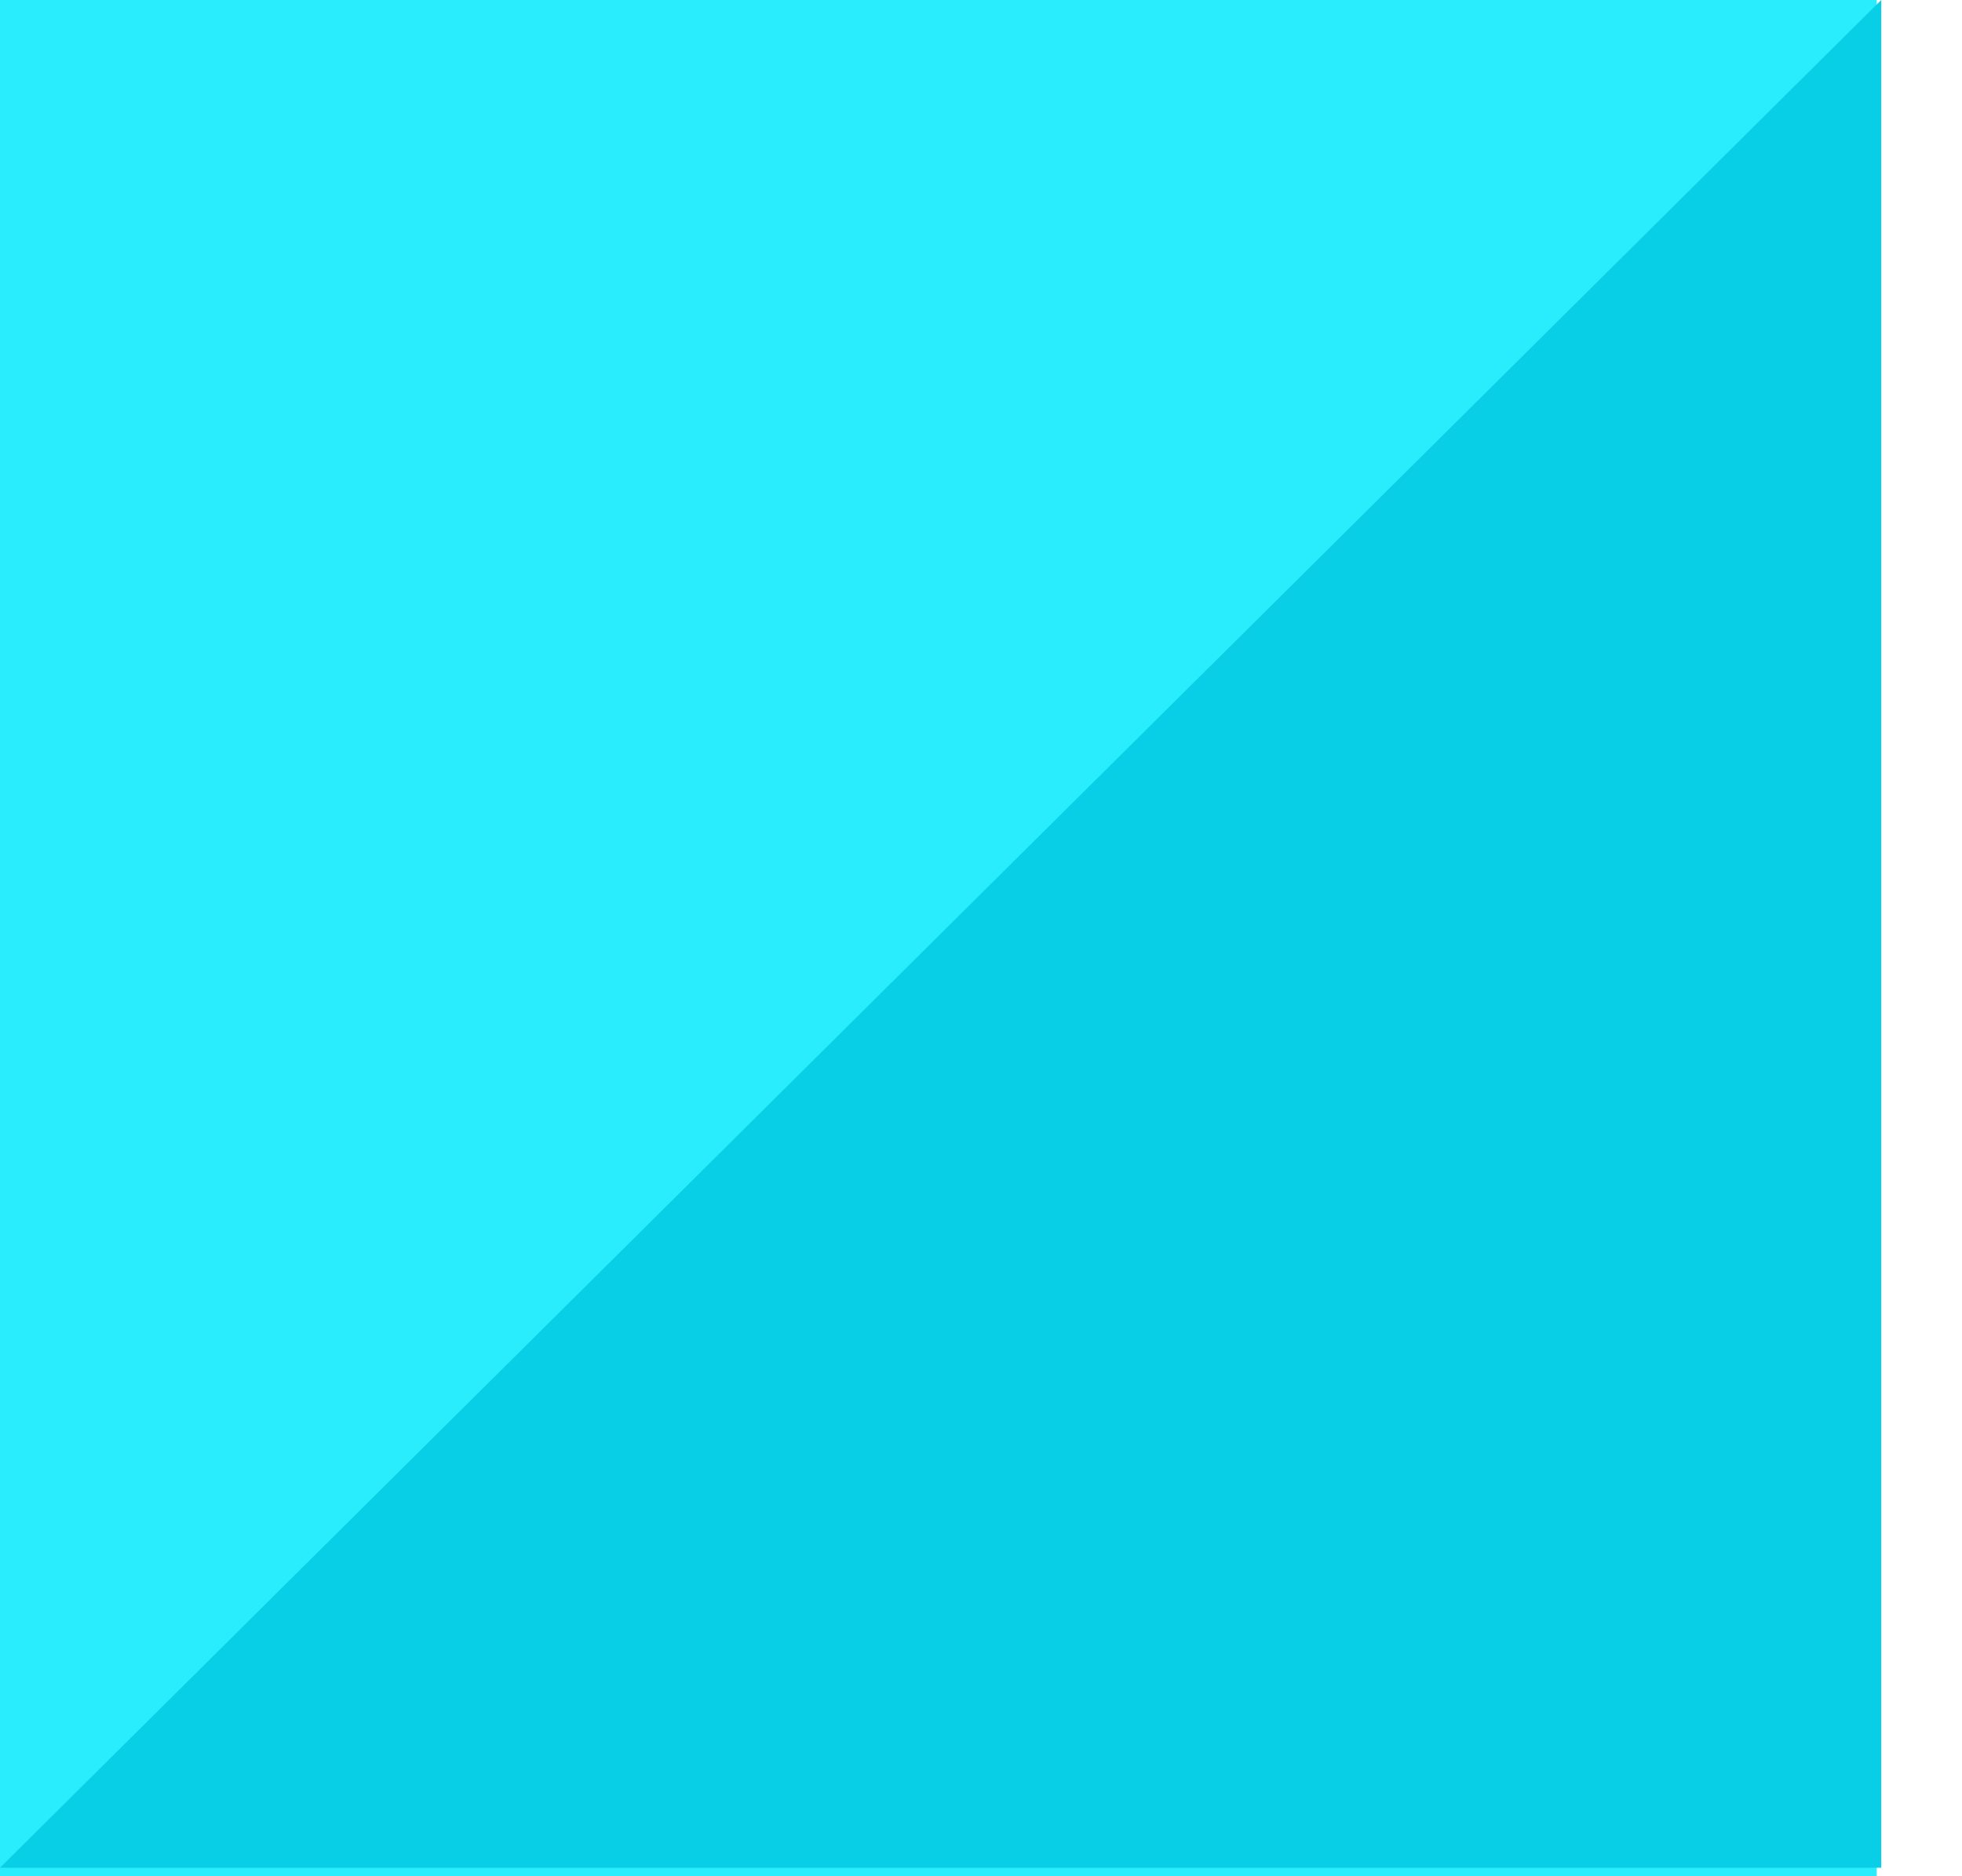
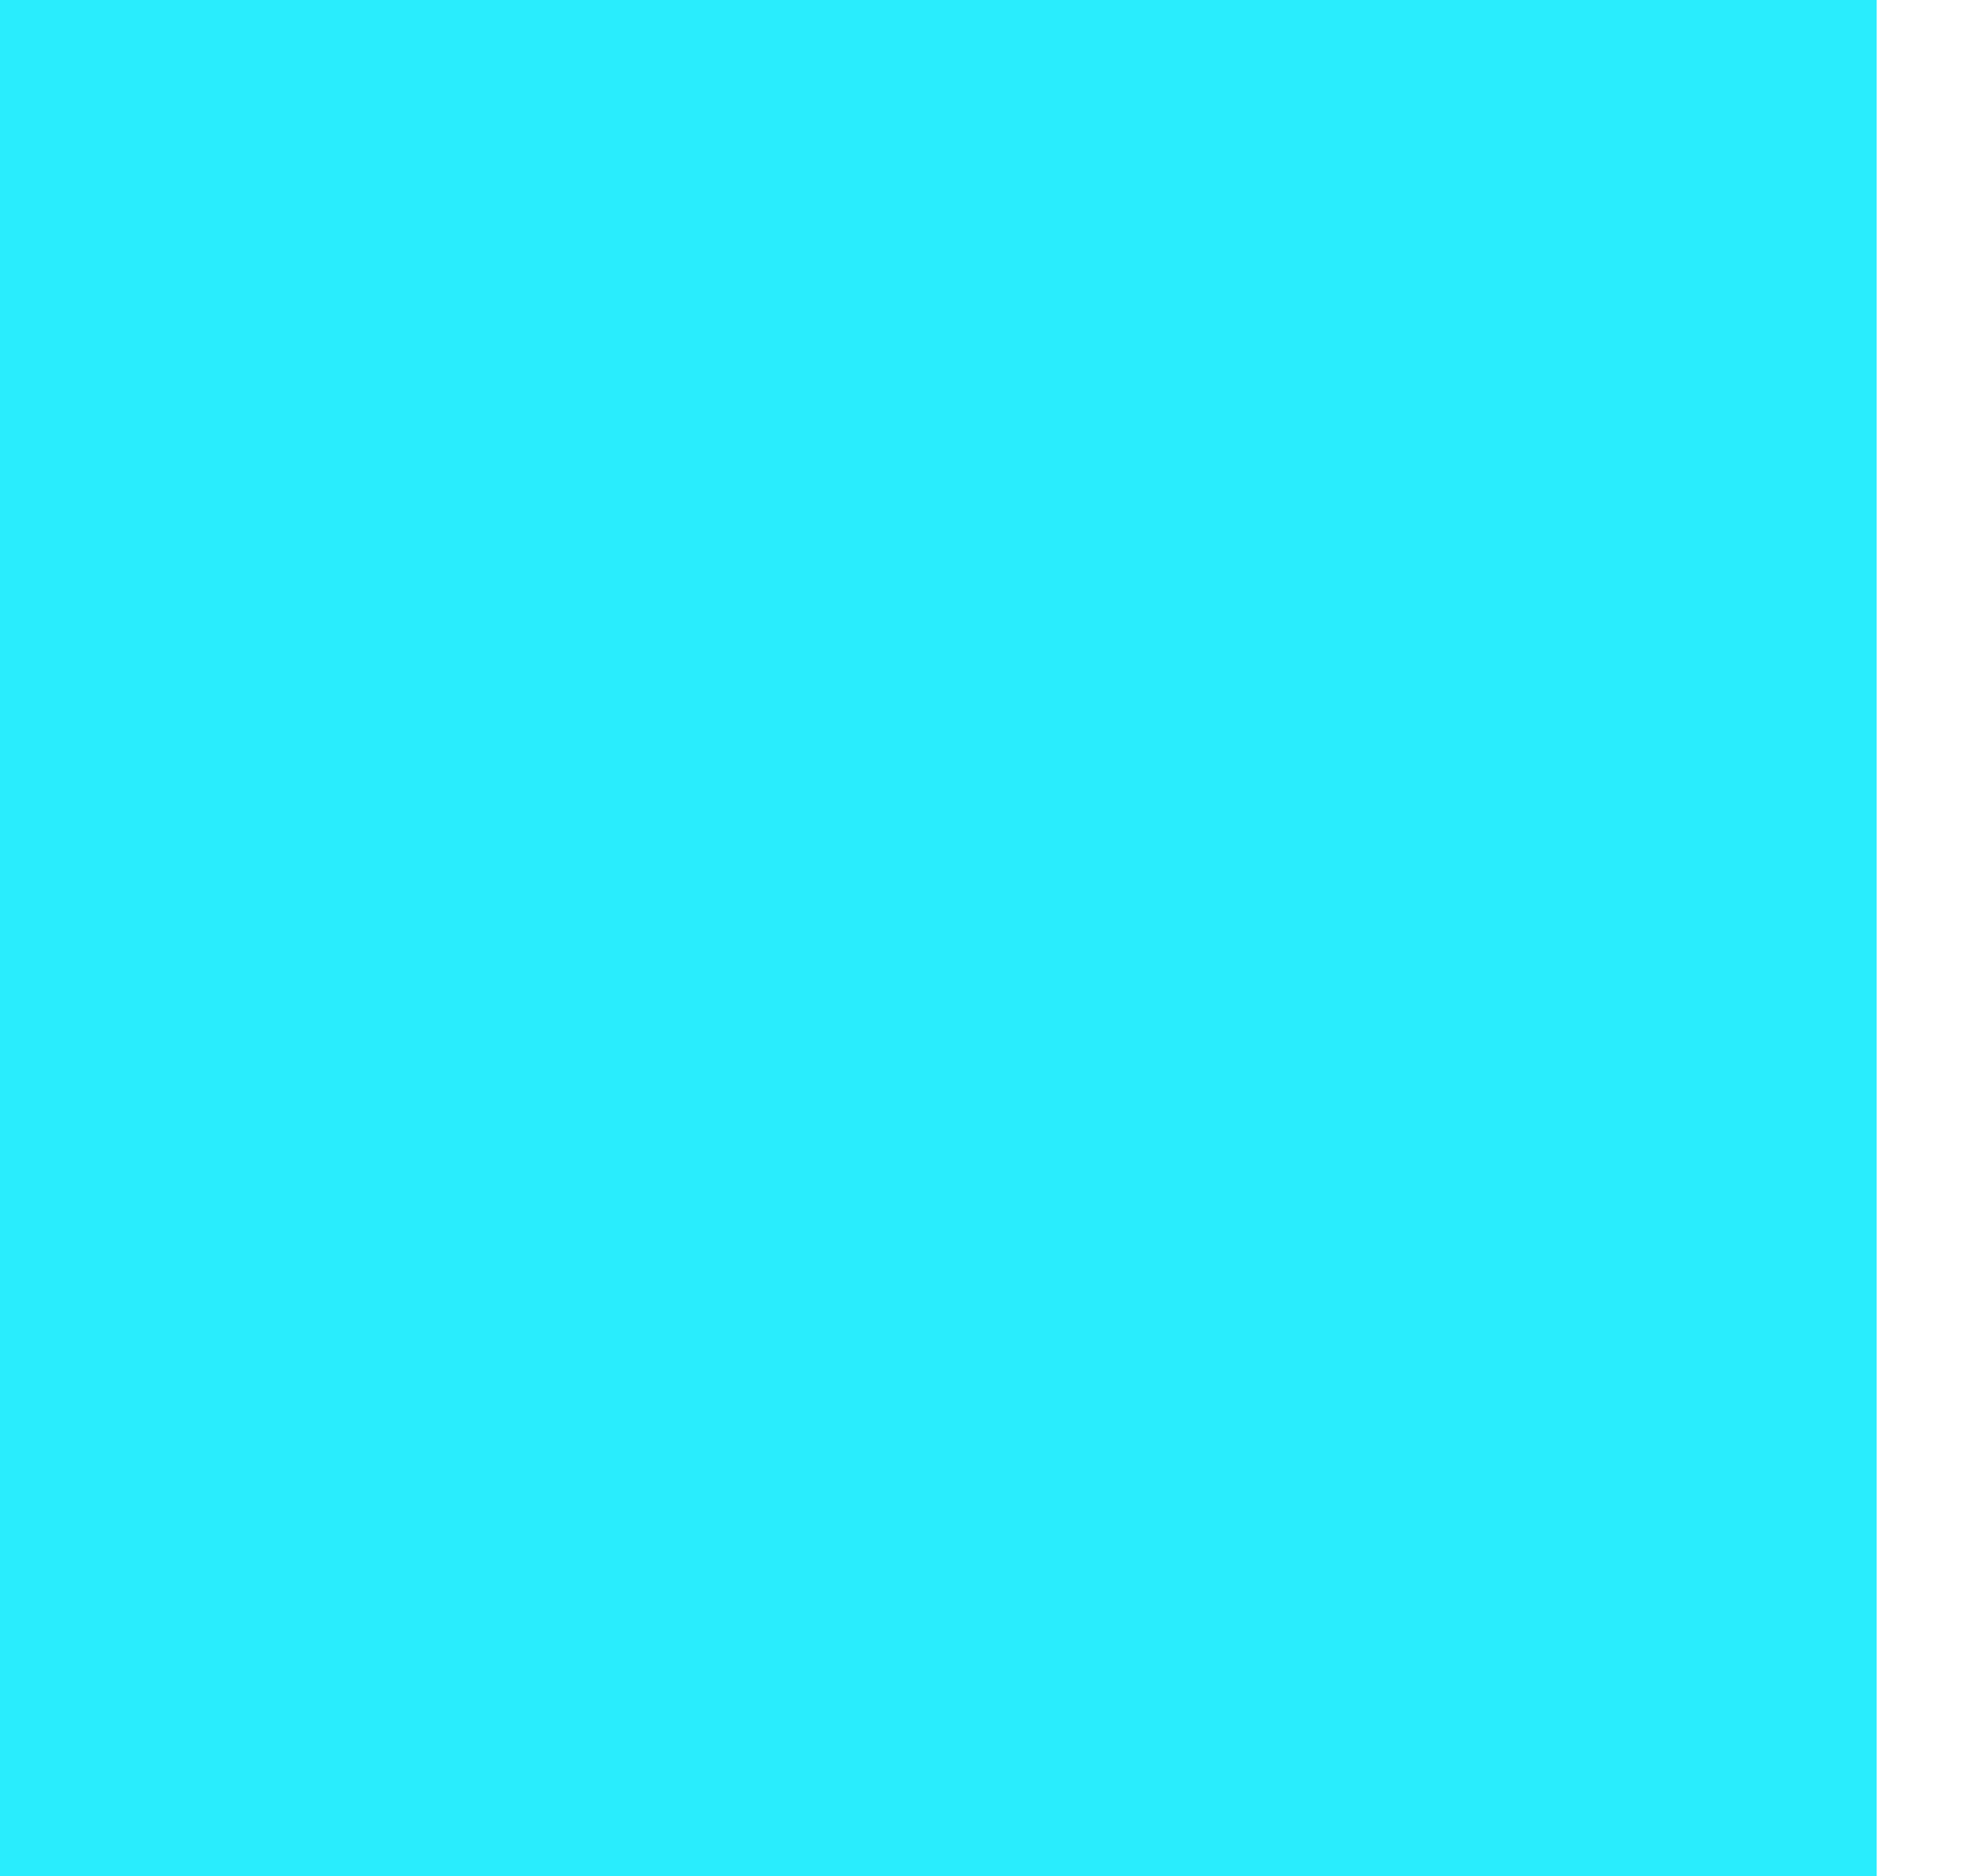
<svg xmlns="http://www.w3.org/2000/svg" width="23" height="22" viewBox="0 0 23 22" fill="none">
  <rect width="22" height="22" fill="#29EDFD" />
-   <path d="M22.053 21.9V0L0 21.9H22.053Z" fill="#08CFE6" />
</svg>